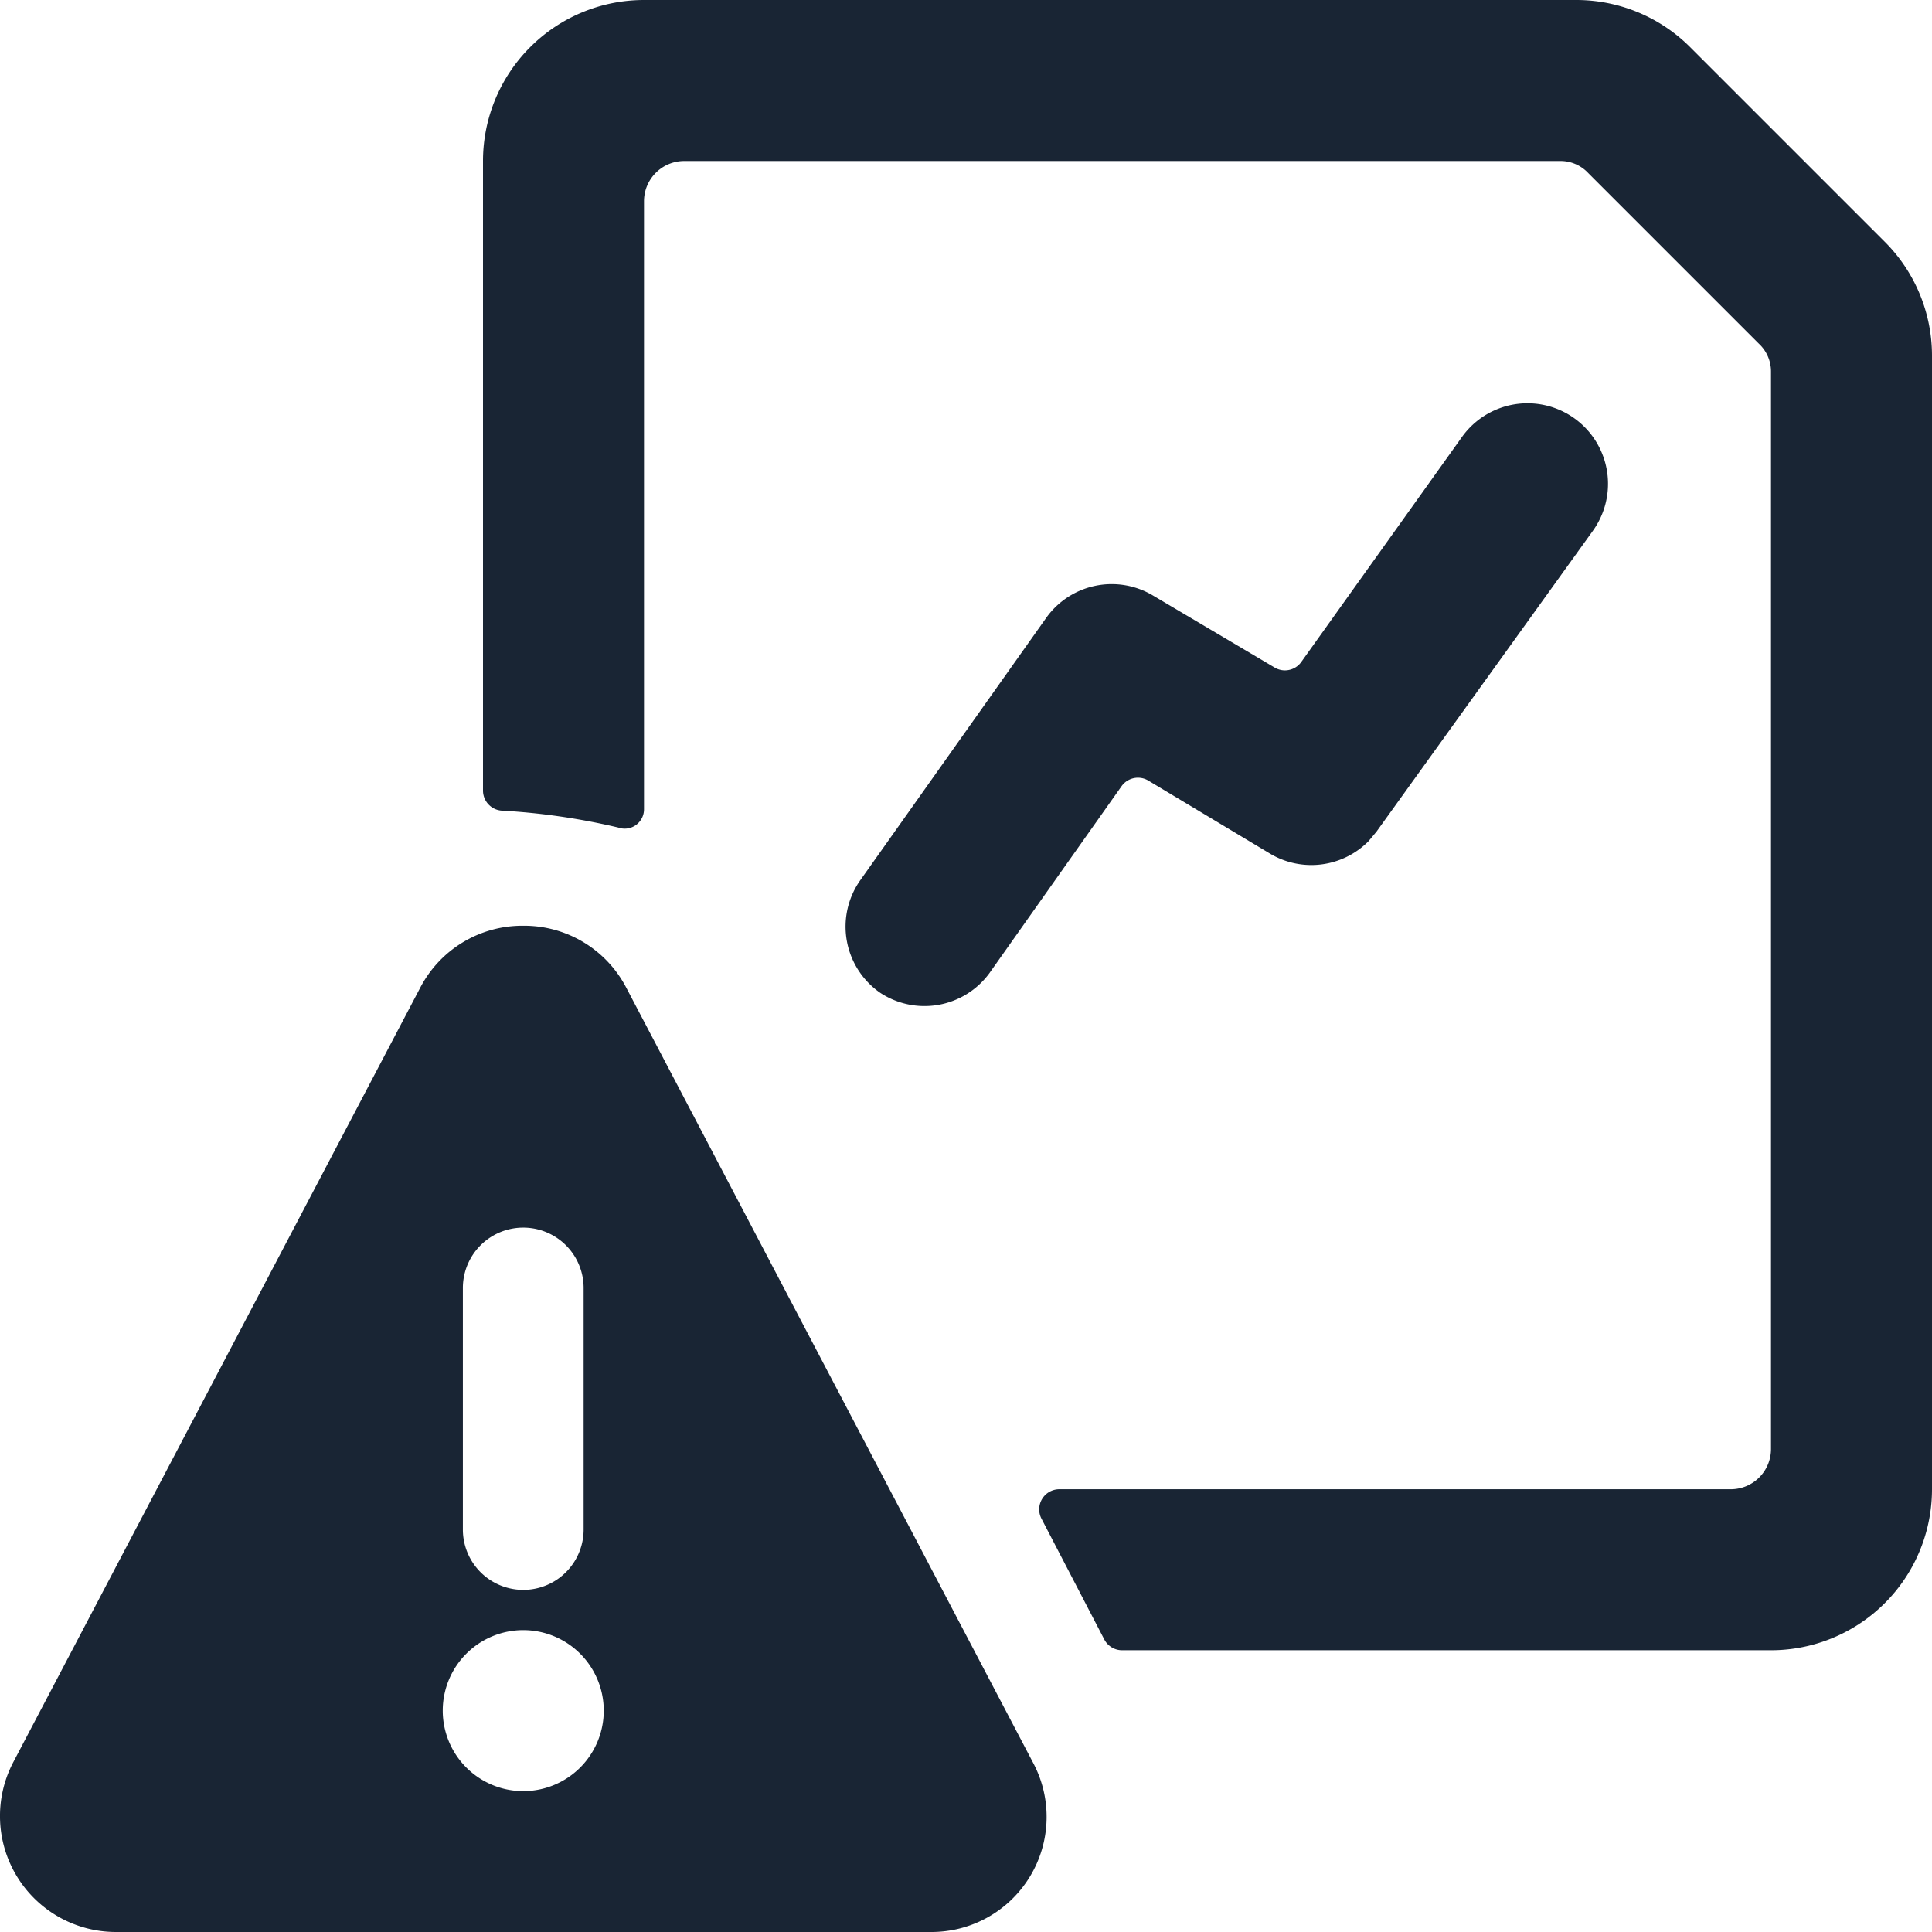
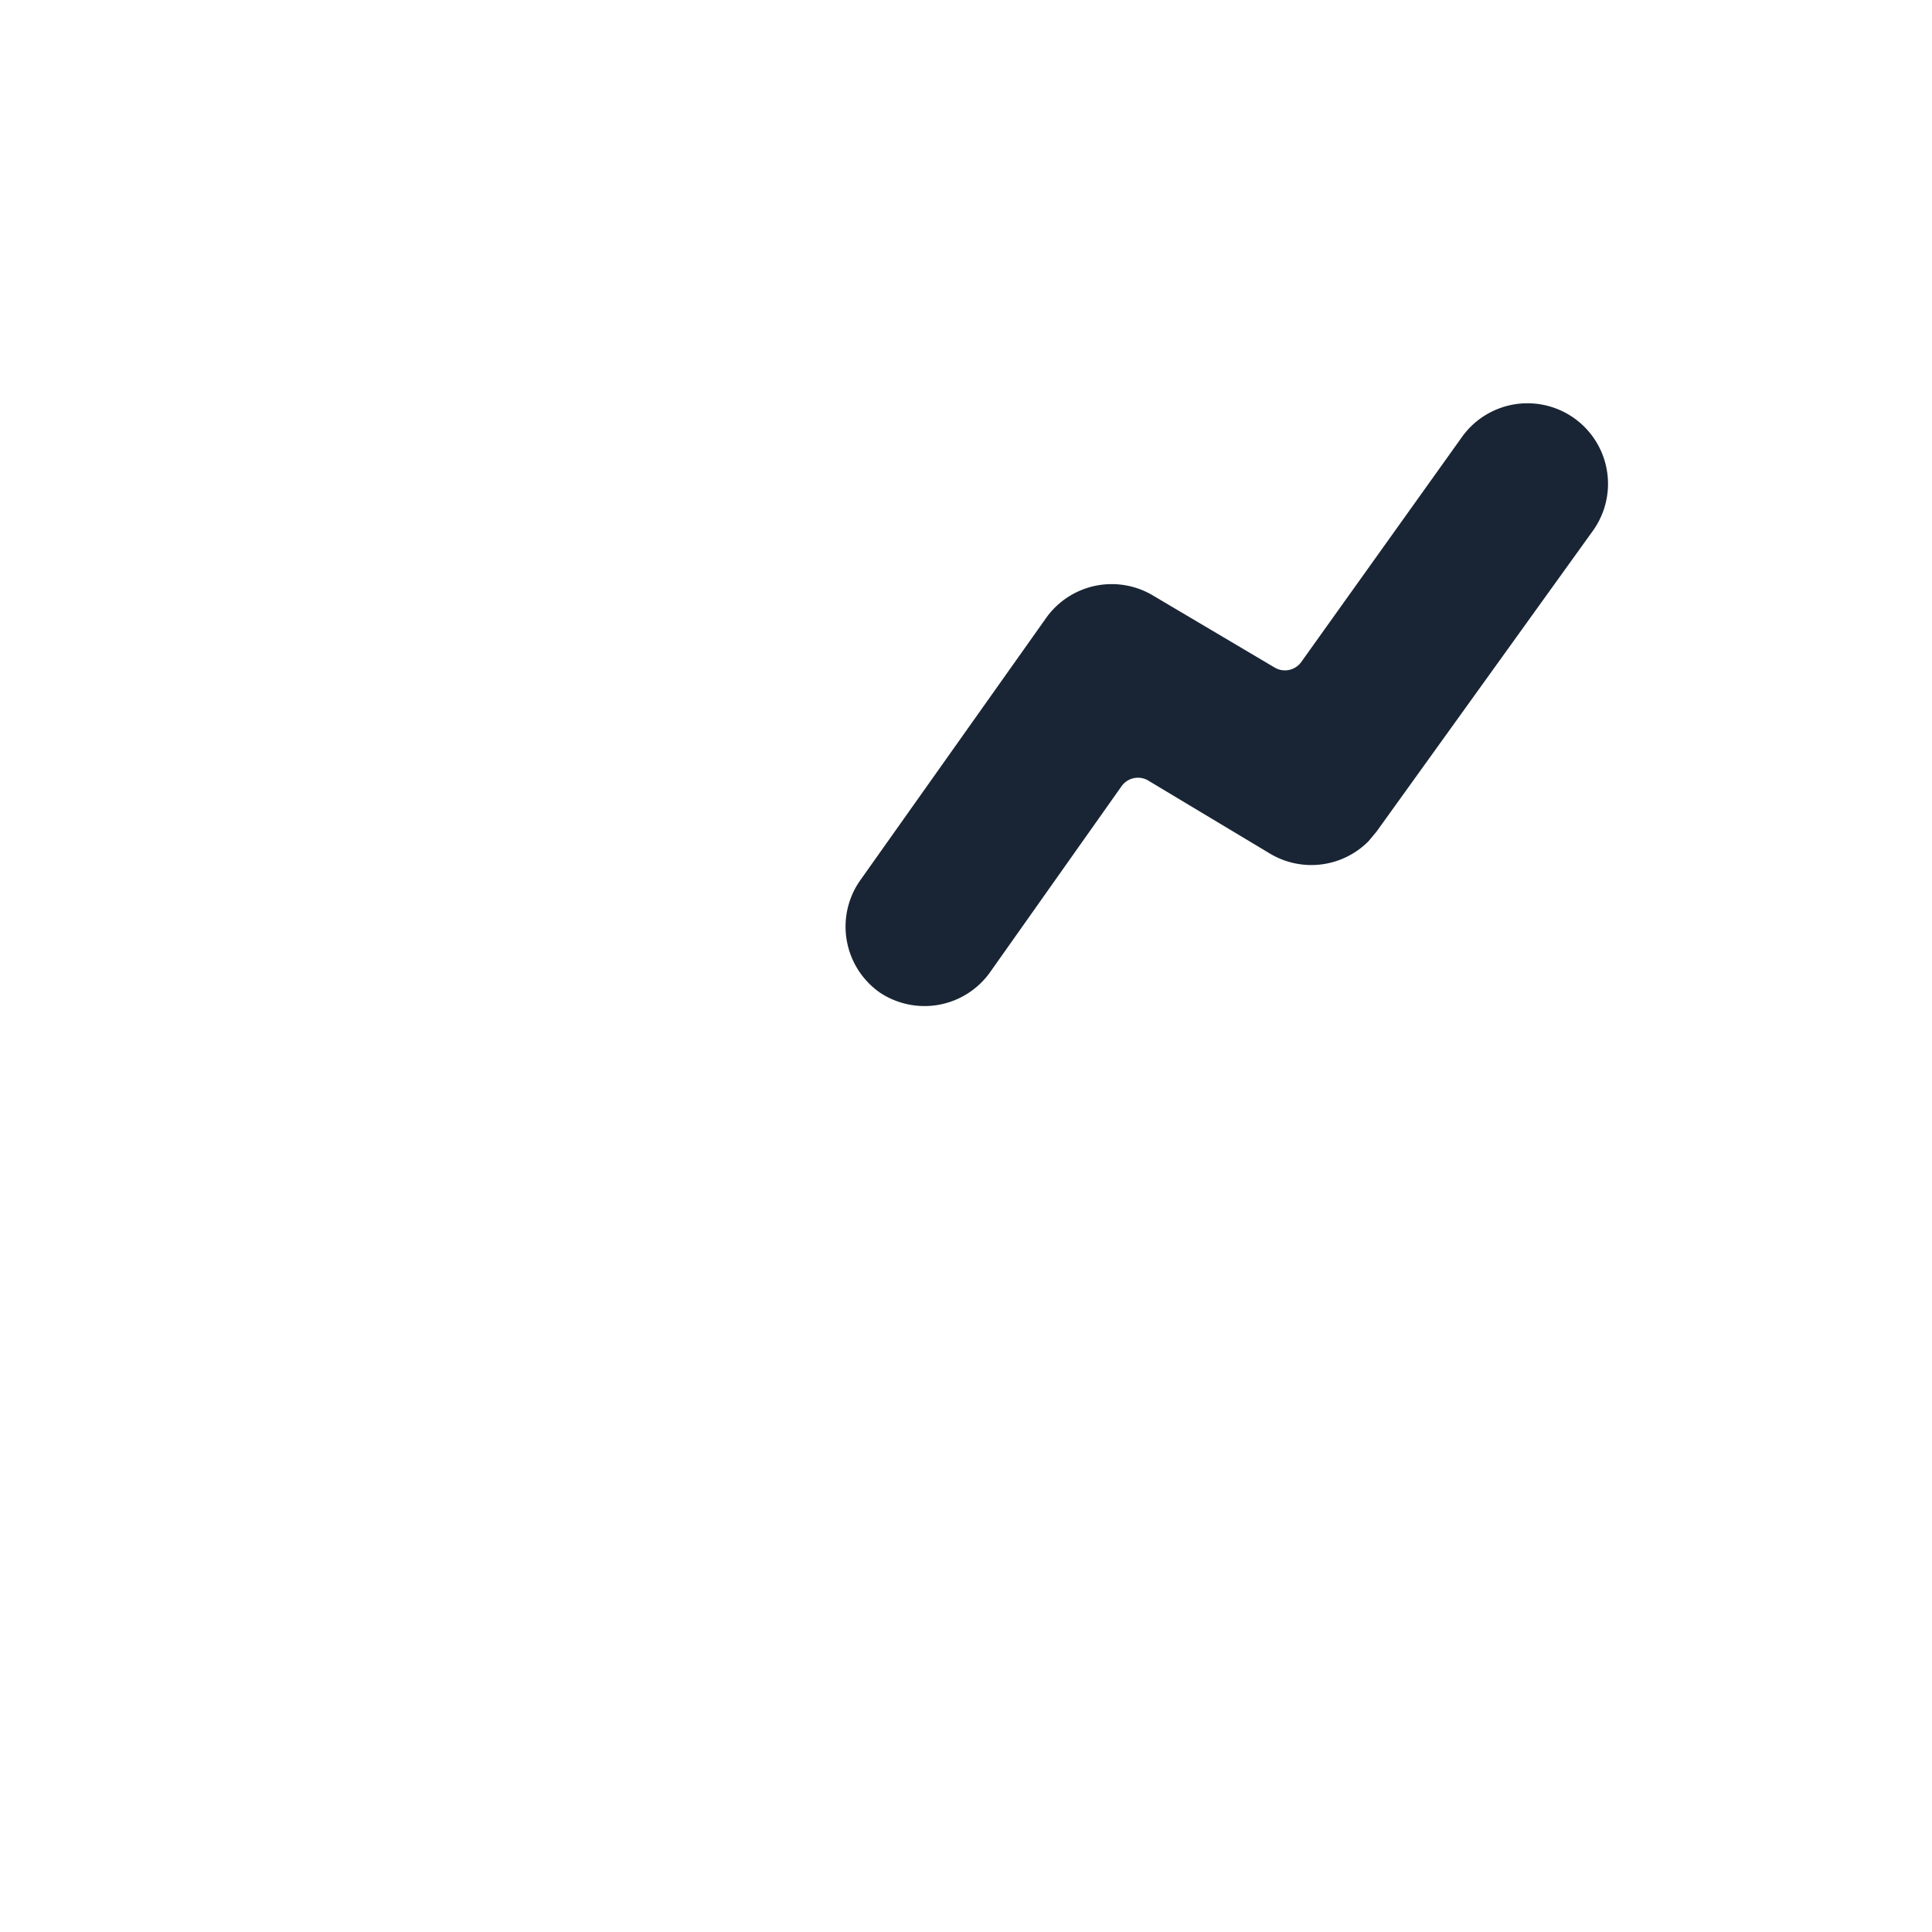
<svg xmlns="http://www.w3.org/2000/svg" viewBox="0 0 300 300" id="Data-File-Warning--Streamline-Ultimate" height="300" width="300">
  <desc> Data File Warning Streamline Icon: https://streamlinehq.com </desc>
  <g>
    <path d="m153.625 151.125 20.5 -29a3.125 3.125 0 0 1 4.25 -0.875l18.75 11.25a12.5 12.5 0 0 0 15.375 -1.875l1.25 -1.5 33.625 -46.75a12.5 12.5 0 0 0 -20.375 -14.5l-25 35a3.125 3.125 0 0 1 -4.125 0.75l-19 -11.25a12.5 12.5 0 0 0 -16.375 3.5l-28.875 40.75a12.5 12.5 0 0 0 3 17.5 12.5 12.5 0 0 0 17 -3Z" fill="#192534" stroke-width="12.5" />
-     <path d="M300 231.25V55.125A25 25 0 0 0 292.625 37.5L262.5 7.375A25 25 0 0 0 244.75 0H100a25 25 0 0 0 -25 25v97.75a3.125 3.125 0 0 0 2.875 3.125 103.875 103.875 0 0 1 18.125 2.625 3 3 0 0 0 4 -2.875V31.25a6.25 6.25 0 0 1 6.25 -6.25h136a5.875 5.875 0 0 1 4.375 1.875l26.5 26.5a5.875 5.875 0 0 1 1.875 4.375V225a6.25 6.25 0 0 1 -6.25 6.25h-104.25a3.125 3.125 0 0 0 -2.75 4.625l9.75 18.75a3.125 3.125 0 0 0 2.75 1.625H275a25 25 0 0 0 25 -25Z" fill="#192534" stroke-width="12.5" />
-     <path d="M81.25 143.75a17.875 17.875 0 0 0 -16 9.625L2 273.75A18 18 0 0 0 18 300h126.5a17.875 17.875 0 0 0 16 -26.125l-63.25 -120.5a17.875 17.875 0 0 0 -16 -9.625ZM71.875 200a9.375 9.375 0 0 1 18.75 0v37.5a9.375 9.375 0 0 1 -18.75 0Zm9.375 78.125a12.5 12.5 0 1 1 12.5 -12.5 12.5 12.5 0 0 1 -12.5 12.5Z" fill="#192534" stroke-width="12.5" />
  </g>
</svg>